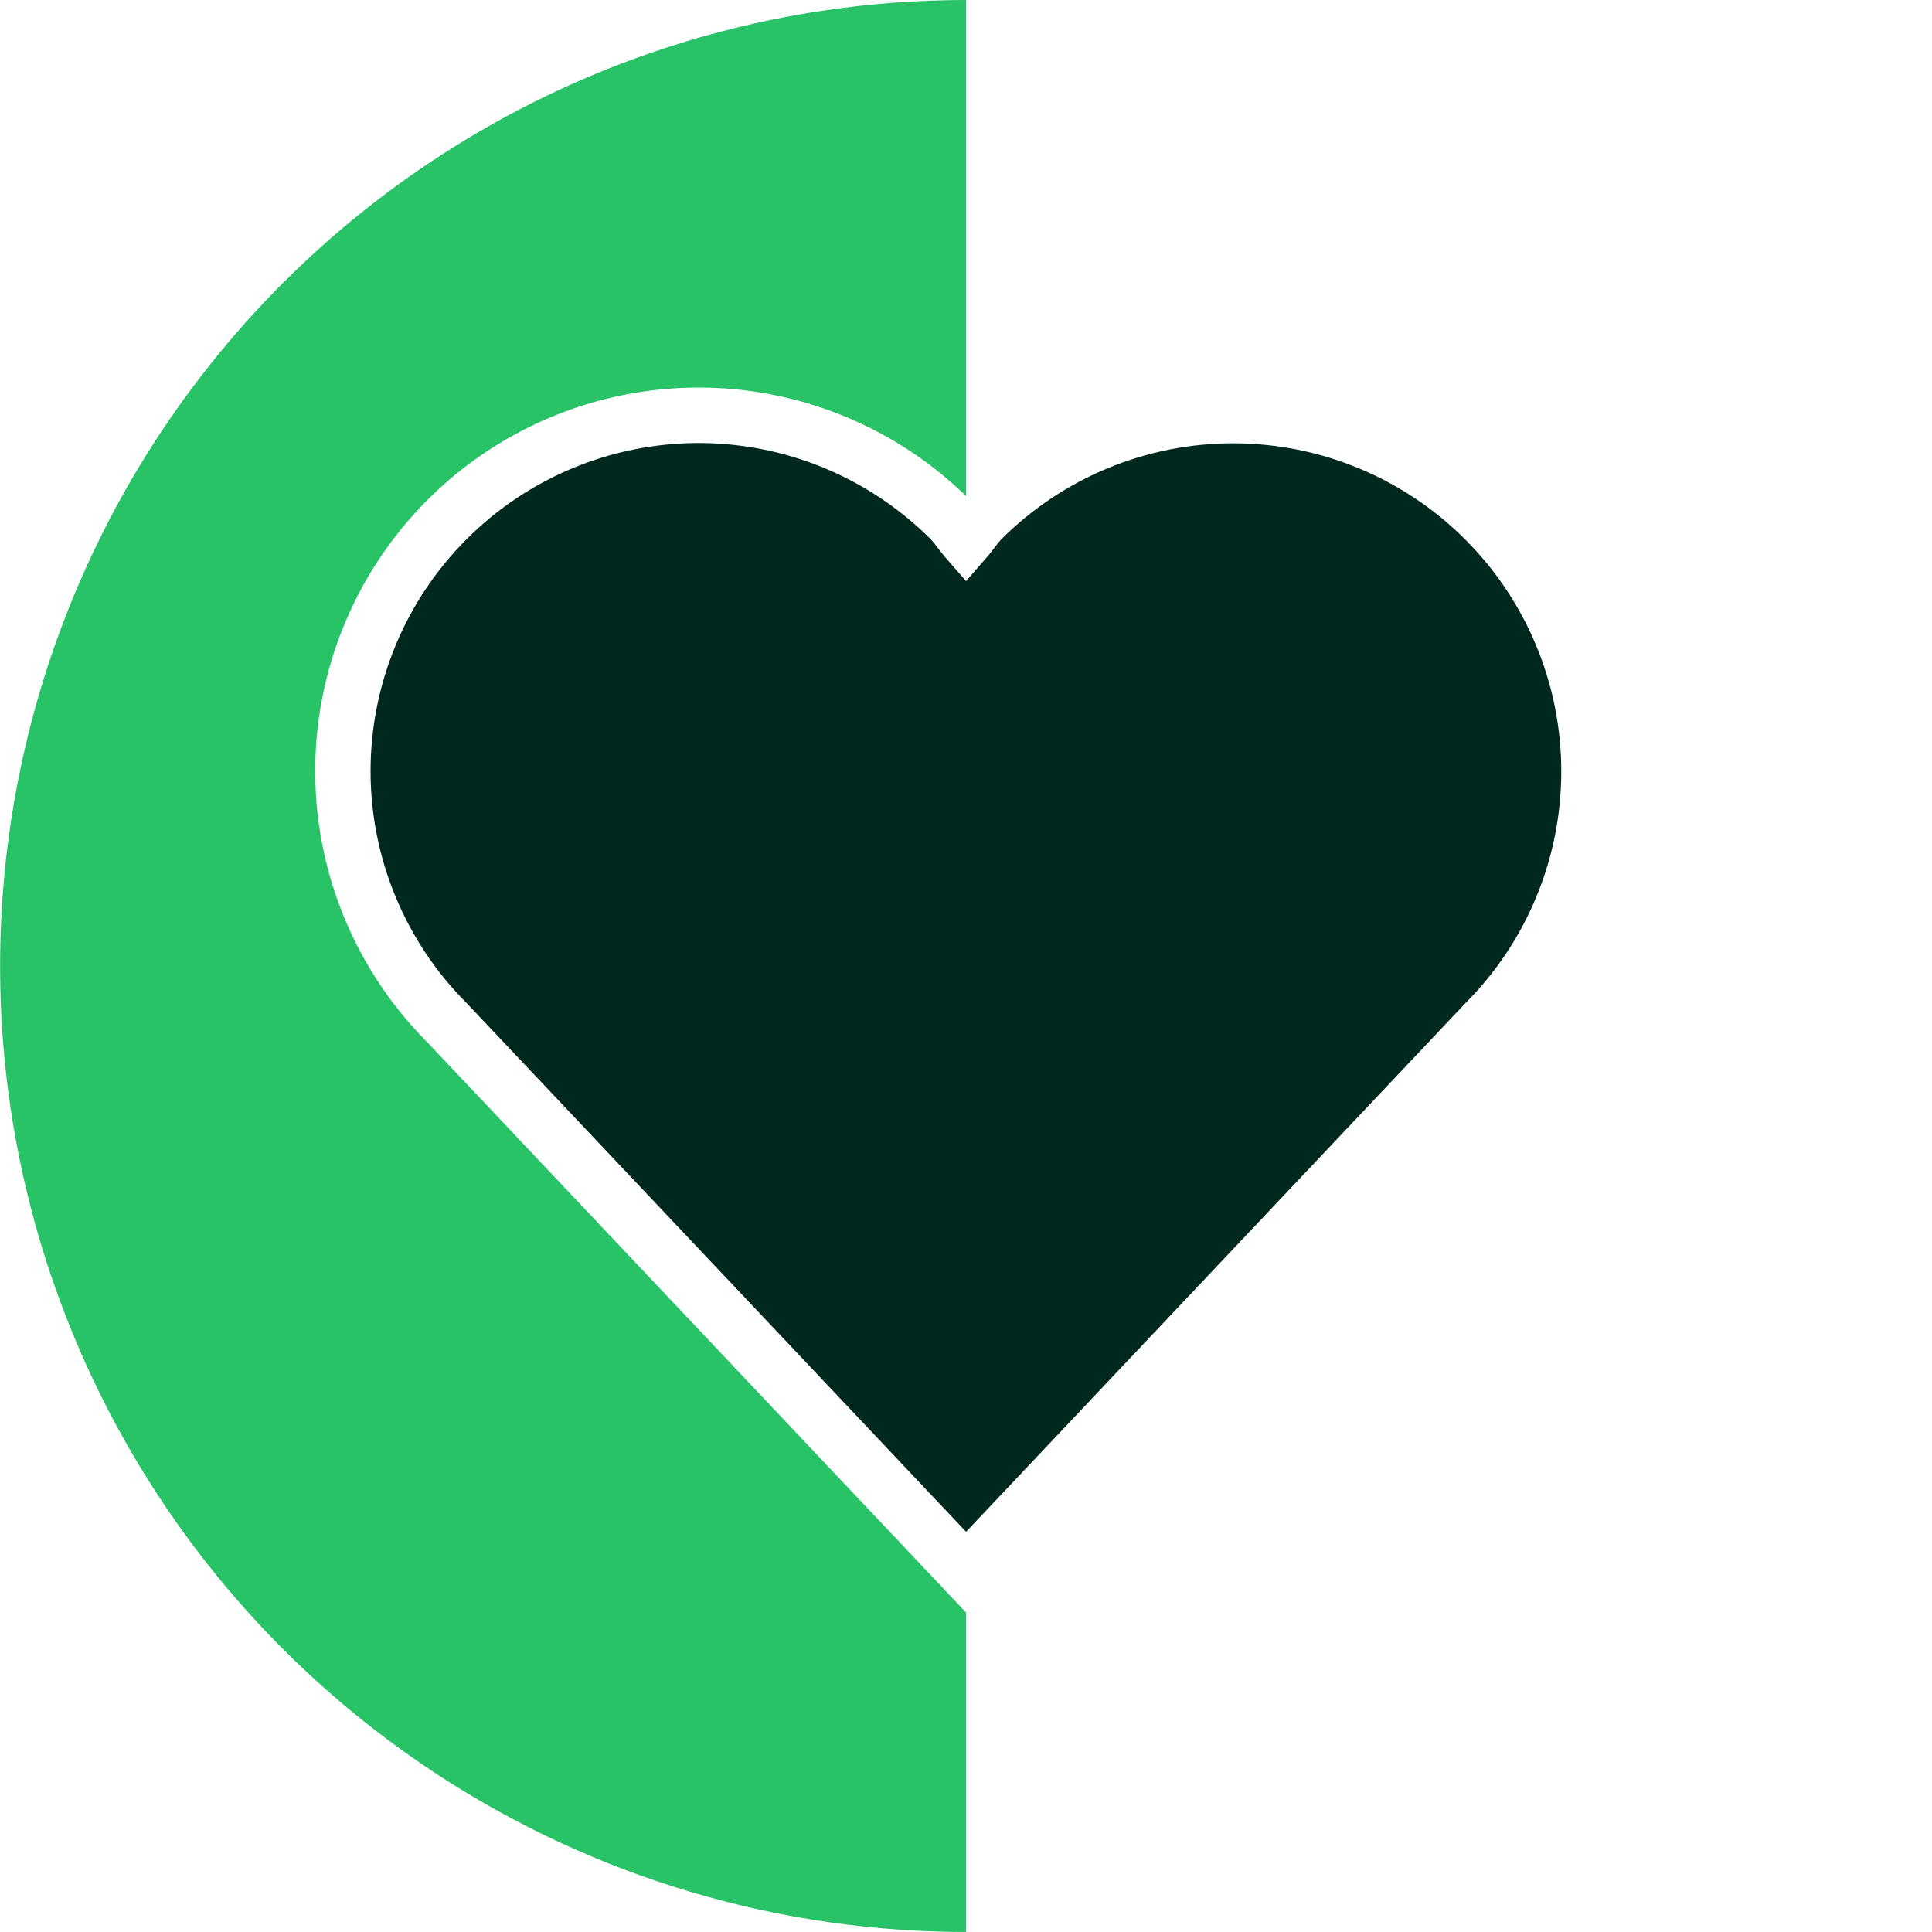
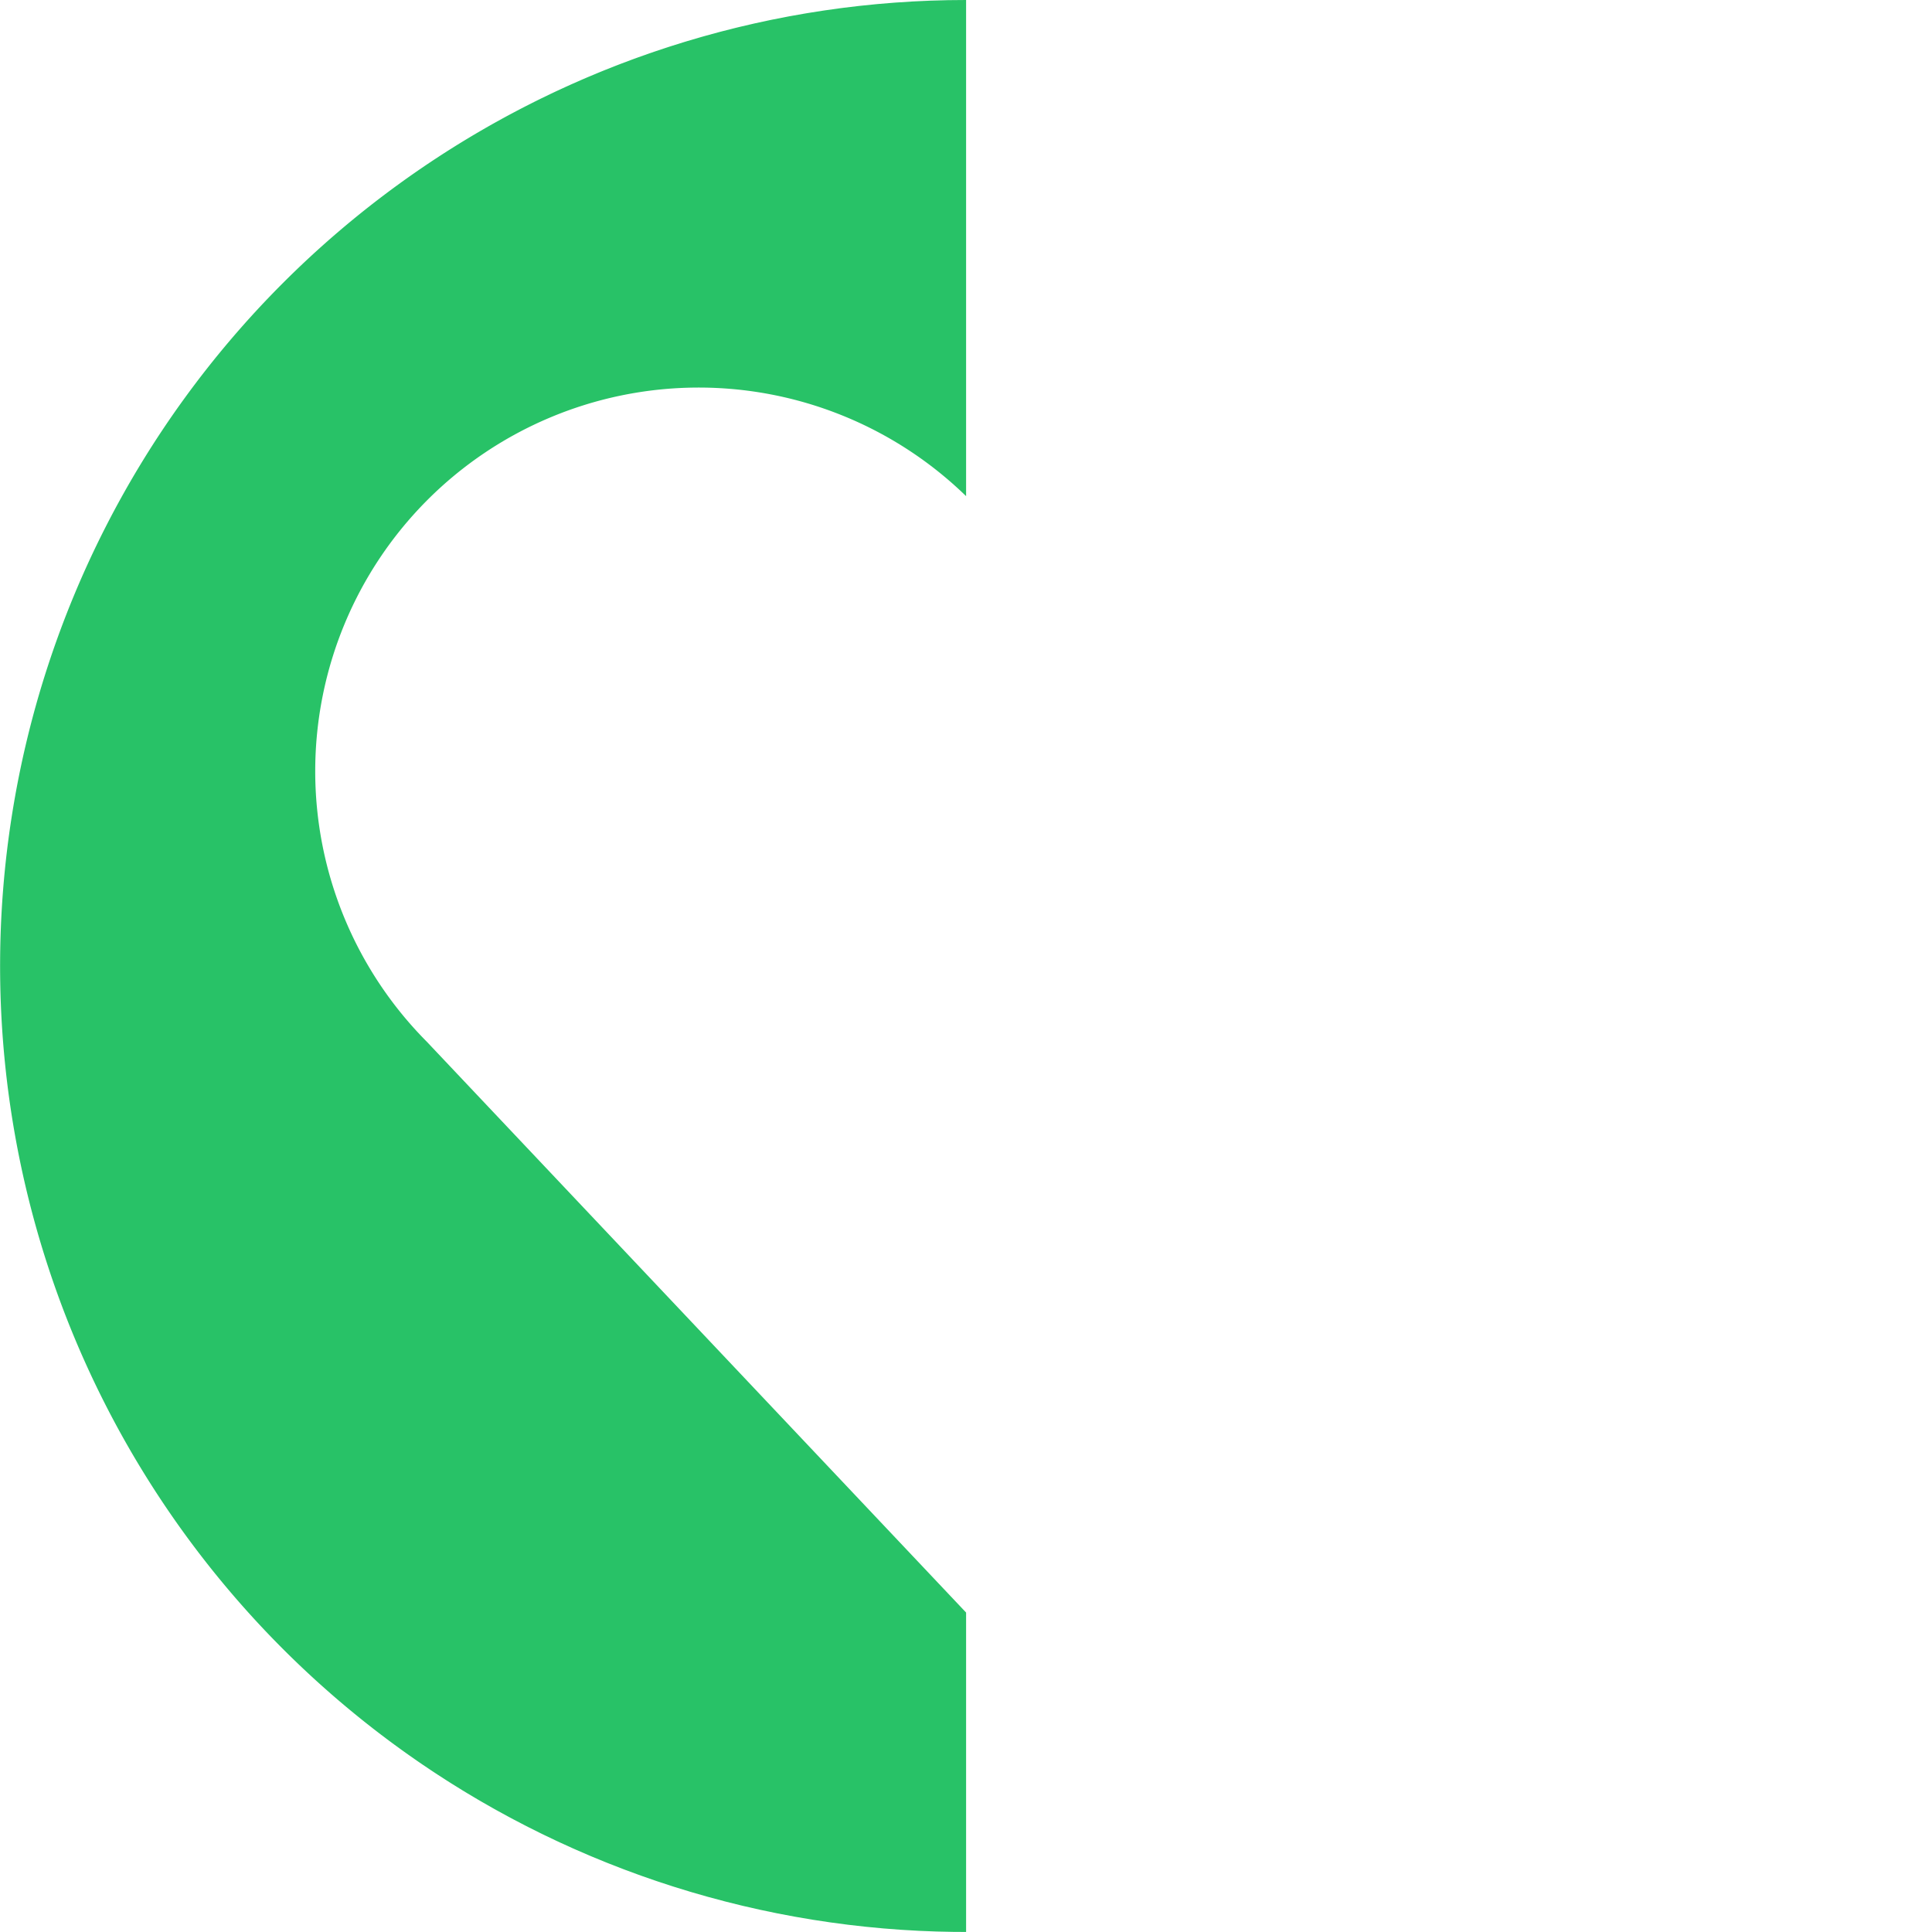
<svg xmlns="http://www.w3.org/2000/svg" id="Group_55" data-name="Group 55" width="91.295" height="91.295" viewBox="0 0 91.295 91.295">
  <defs>
    <clipPath id="clip-path">
-       <path id="Path_11" data-name="Path 11" d="M45.647,0A45.647,45.647,0,1,0,91.295,45.648,45.647,45.647,0,0,0,45.647,0Z" fill="none" />
+       <path id="Path_11" data-name="Path 11" d="M45.647,0A45.647,45.647,0,1,0,91.295,45.648,45.647,45.647,0,0,0,45.647,0" fill="none" />
    </clipPath>
    <clipPath id="clip-path-2">
-       <path id="Path_12" data-name="Path 12" d="M47.322,25.476a3.815,3.815,0,0,0-.327.4c-.115.153-.231.3-.358.449l-.988,1.134-.988-1.134c-.127-.146-.243-.3-.358-.449a3.815,3.815,0,0,0-.327-.4A15.5,15.5,0,0,0,22.051,47.4l23.6,24.983L69.222,47.429a15.5,15.5,0,1,0-21.9-21.953" transform="translate(-17.518 -20.935)" fill="none" />
-     </clipPath>
+       </clipPath>
    <linearGradient id="linear-gradient" x1="-0.092" y1="1.1" x2="-0.079" y2="1.1" gradientUnits="objectBoundingBox">
      <stop offset="0" stop-color="#006443" />
      <stop offset="0.002" stop-color="#006443" />
      <stop offset="1" stop-color="#00281e" />
    </linearGradient>
  </defs>
  <g id="Group_22" data-name="Group 22">
    <g id="Group_21" data-name="Group 21" clip-path="url(#clip-path)">
      <path id="Path_10" data-name="Path 10" d="M20.2,23.623a18.124,18.124,0,0,1,25.452-.178V0a45.647,45.647,0,1,0,0,91.295V76.2L20.171,49.228A18.138,18.138,0,0,1,20.2,23.623" fill="#28c267" />
    </g>
  </g>
  <g id="Group_24" data-name="Group 24" transform="translate(17.518 20.935)">
    <g id="Group_23" data-name="Group 23" clip-path="url(#clip-path-2)">
      <rect id="Rectangle_16" data-name="Rectangle 16" width="77.066" height="74.199" transform="matrix(0.866, -0.5, 0.5, 0.866, -23.79, 12.862)" fill="url(#linear-gradient)" />
    </g>
  </g>
</svg>